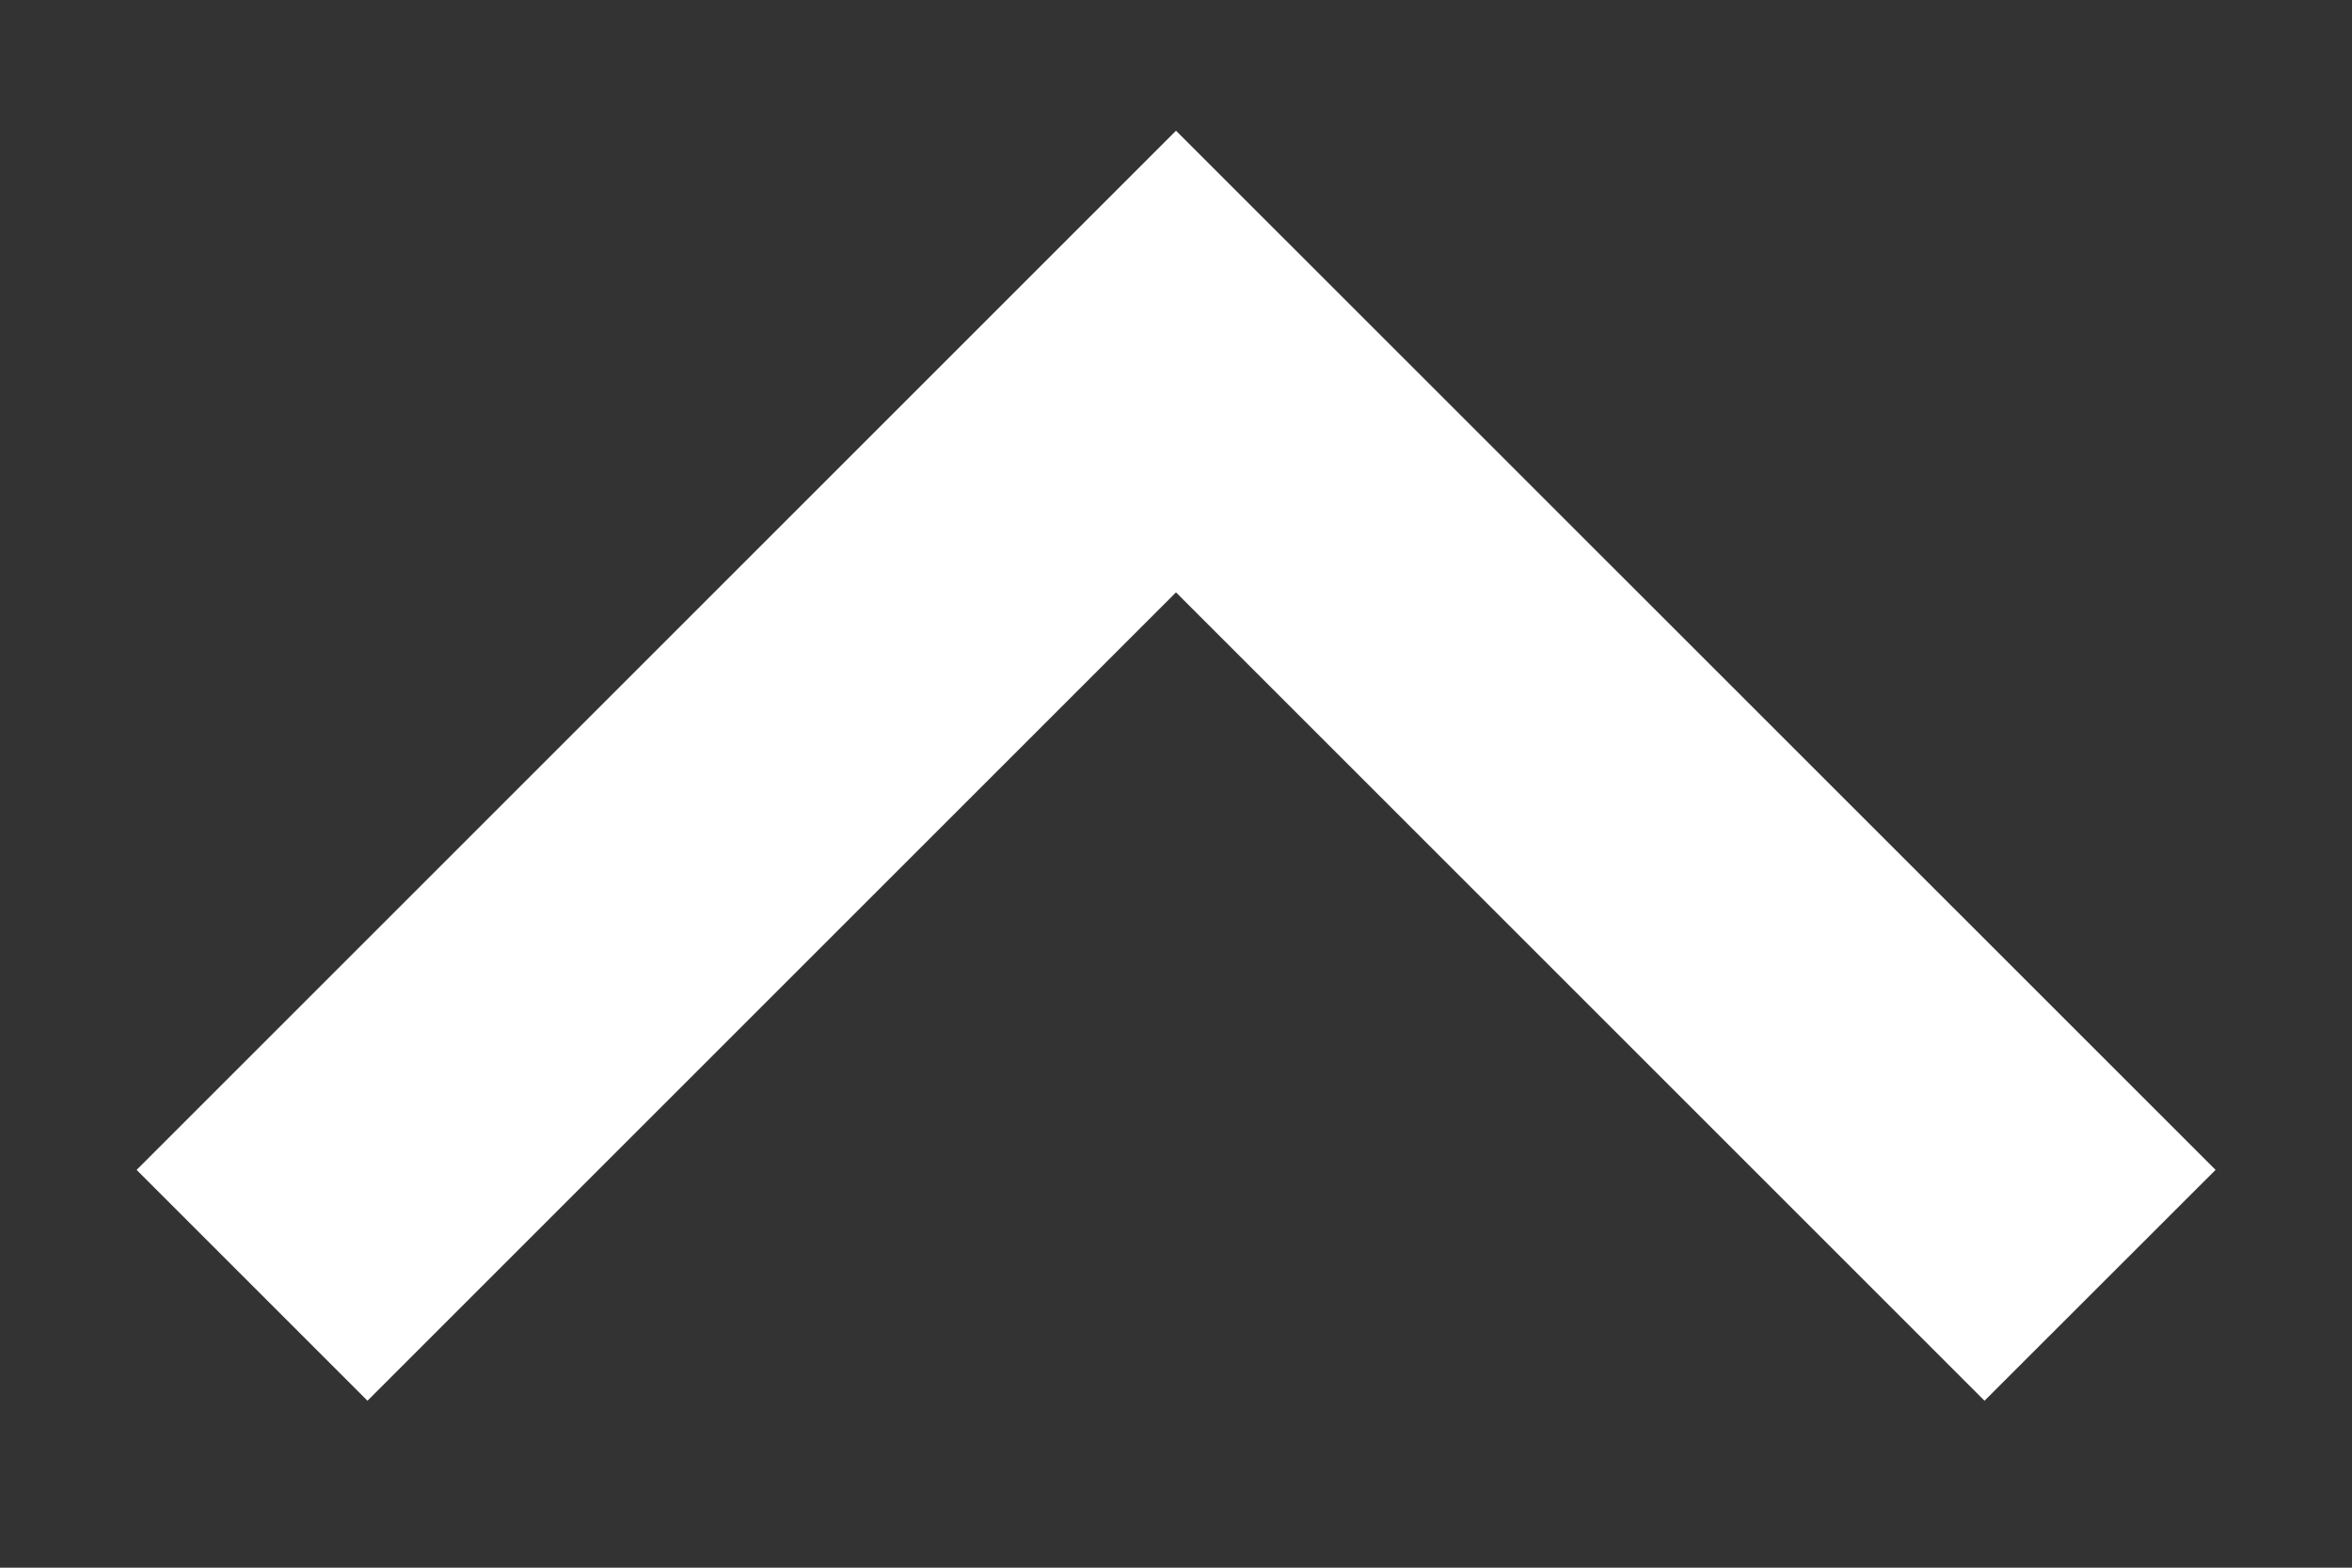
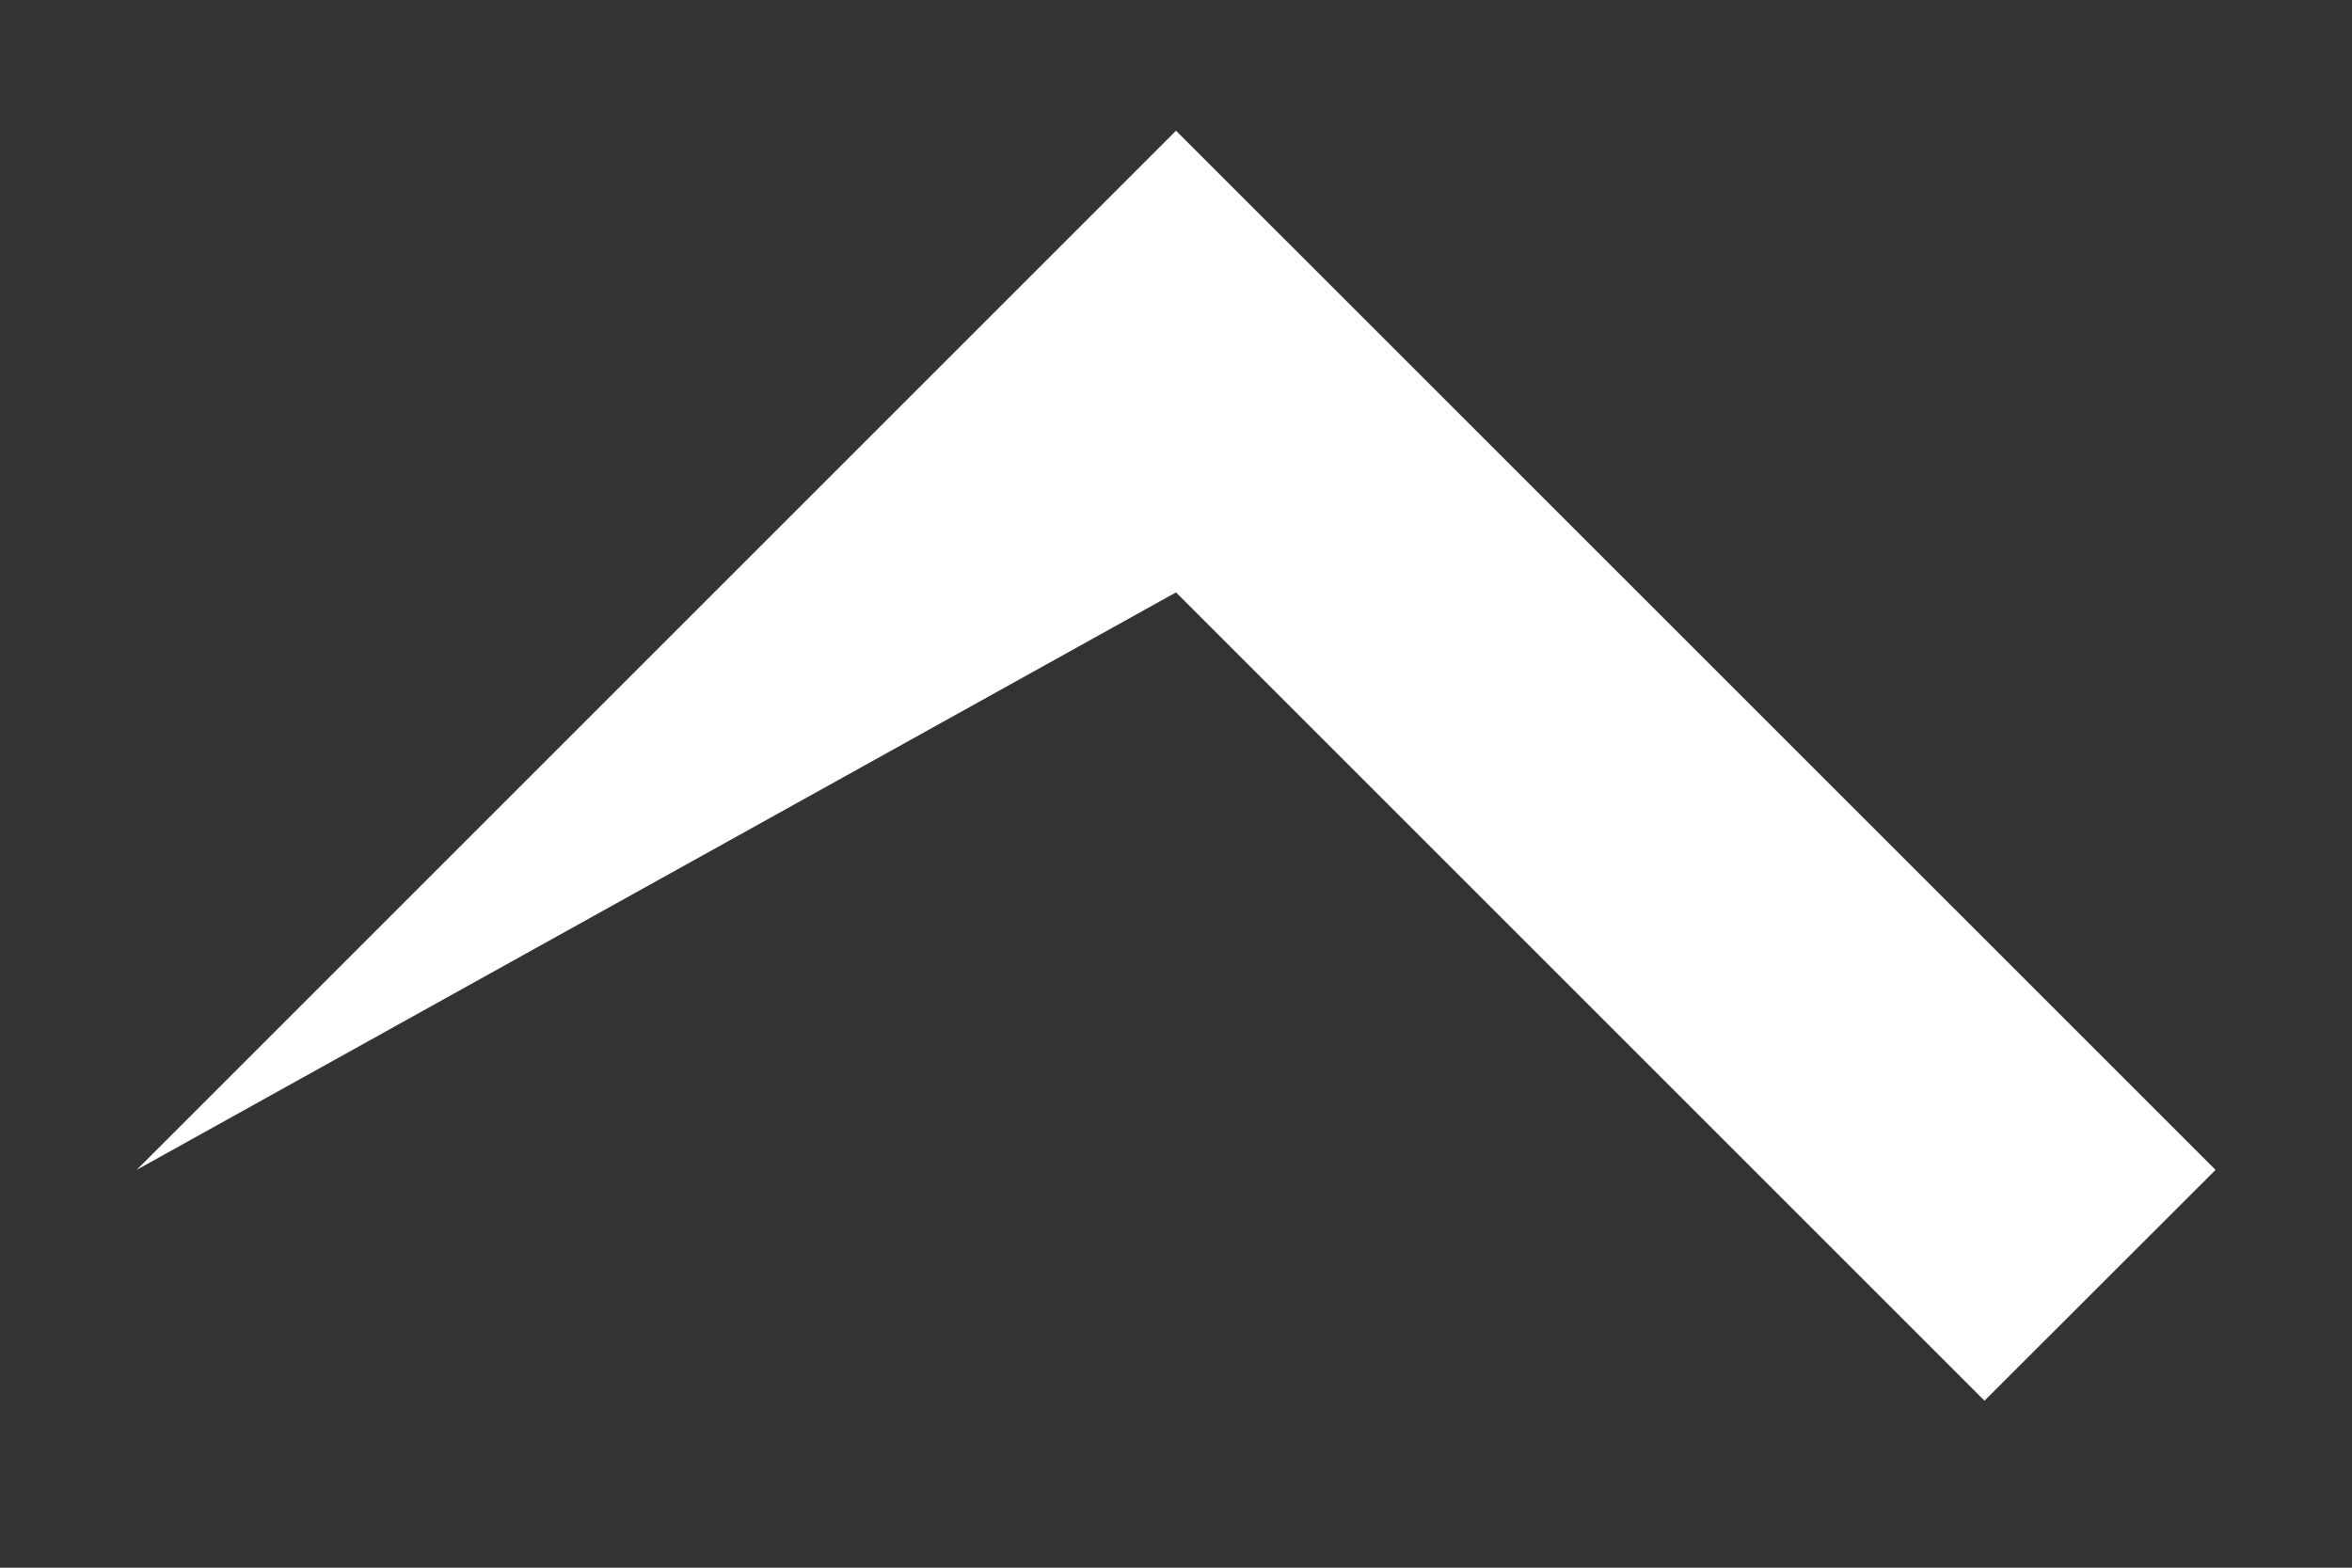
<svg xmlns="http://www.w3.org/2000/svg" width="12" height="8" viewBox="0 0 12 8" fill="none">
  <rect x="0" y="0" width="12" height="8" fill="#333333" stroke="none" />
-   <path d="M6 3.023L1.875 7.148L0.697 5.97L6 0.667L11.304 5.97L10.125 7.148L6 3.023Z" fill="white" />
+   <path d="M6 3.023L0.697 5.97L6 0.667L11.304 5.97L10.125 7.148L6 3.023Z" fill="white" />
</svg>